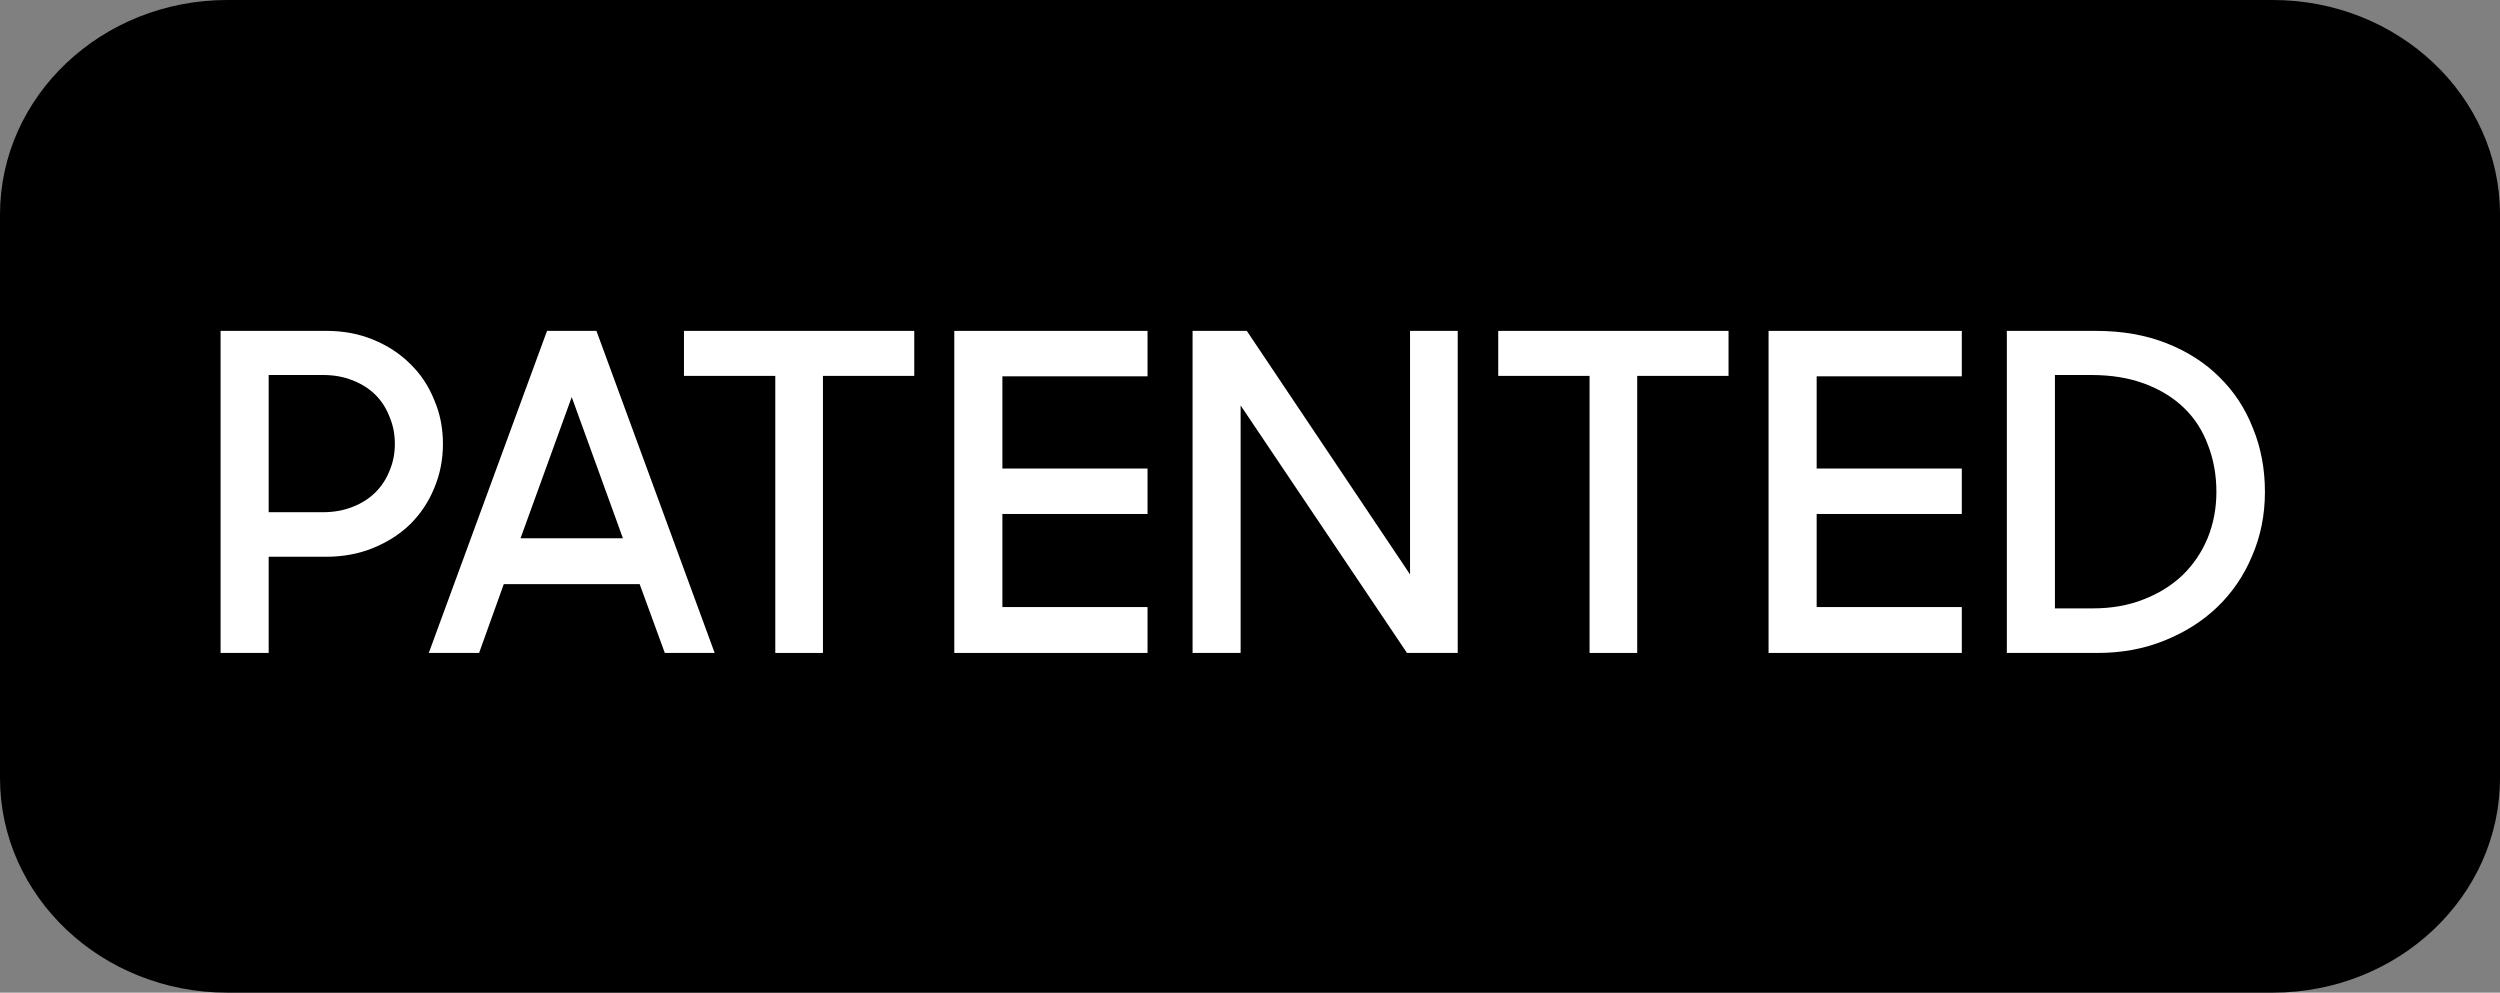
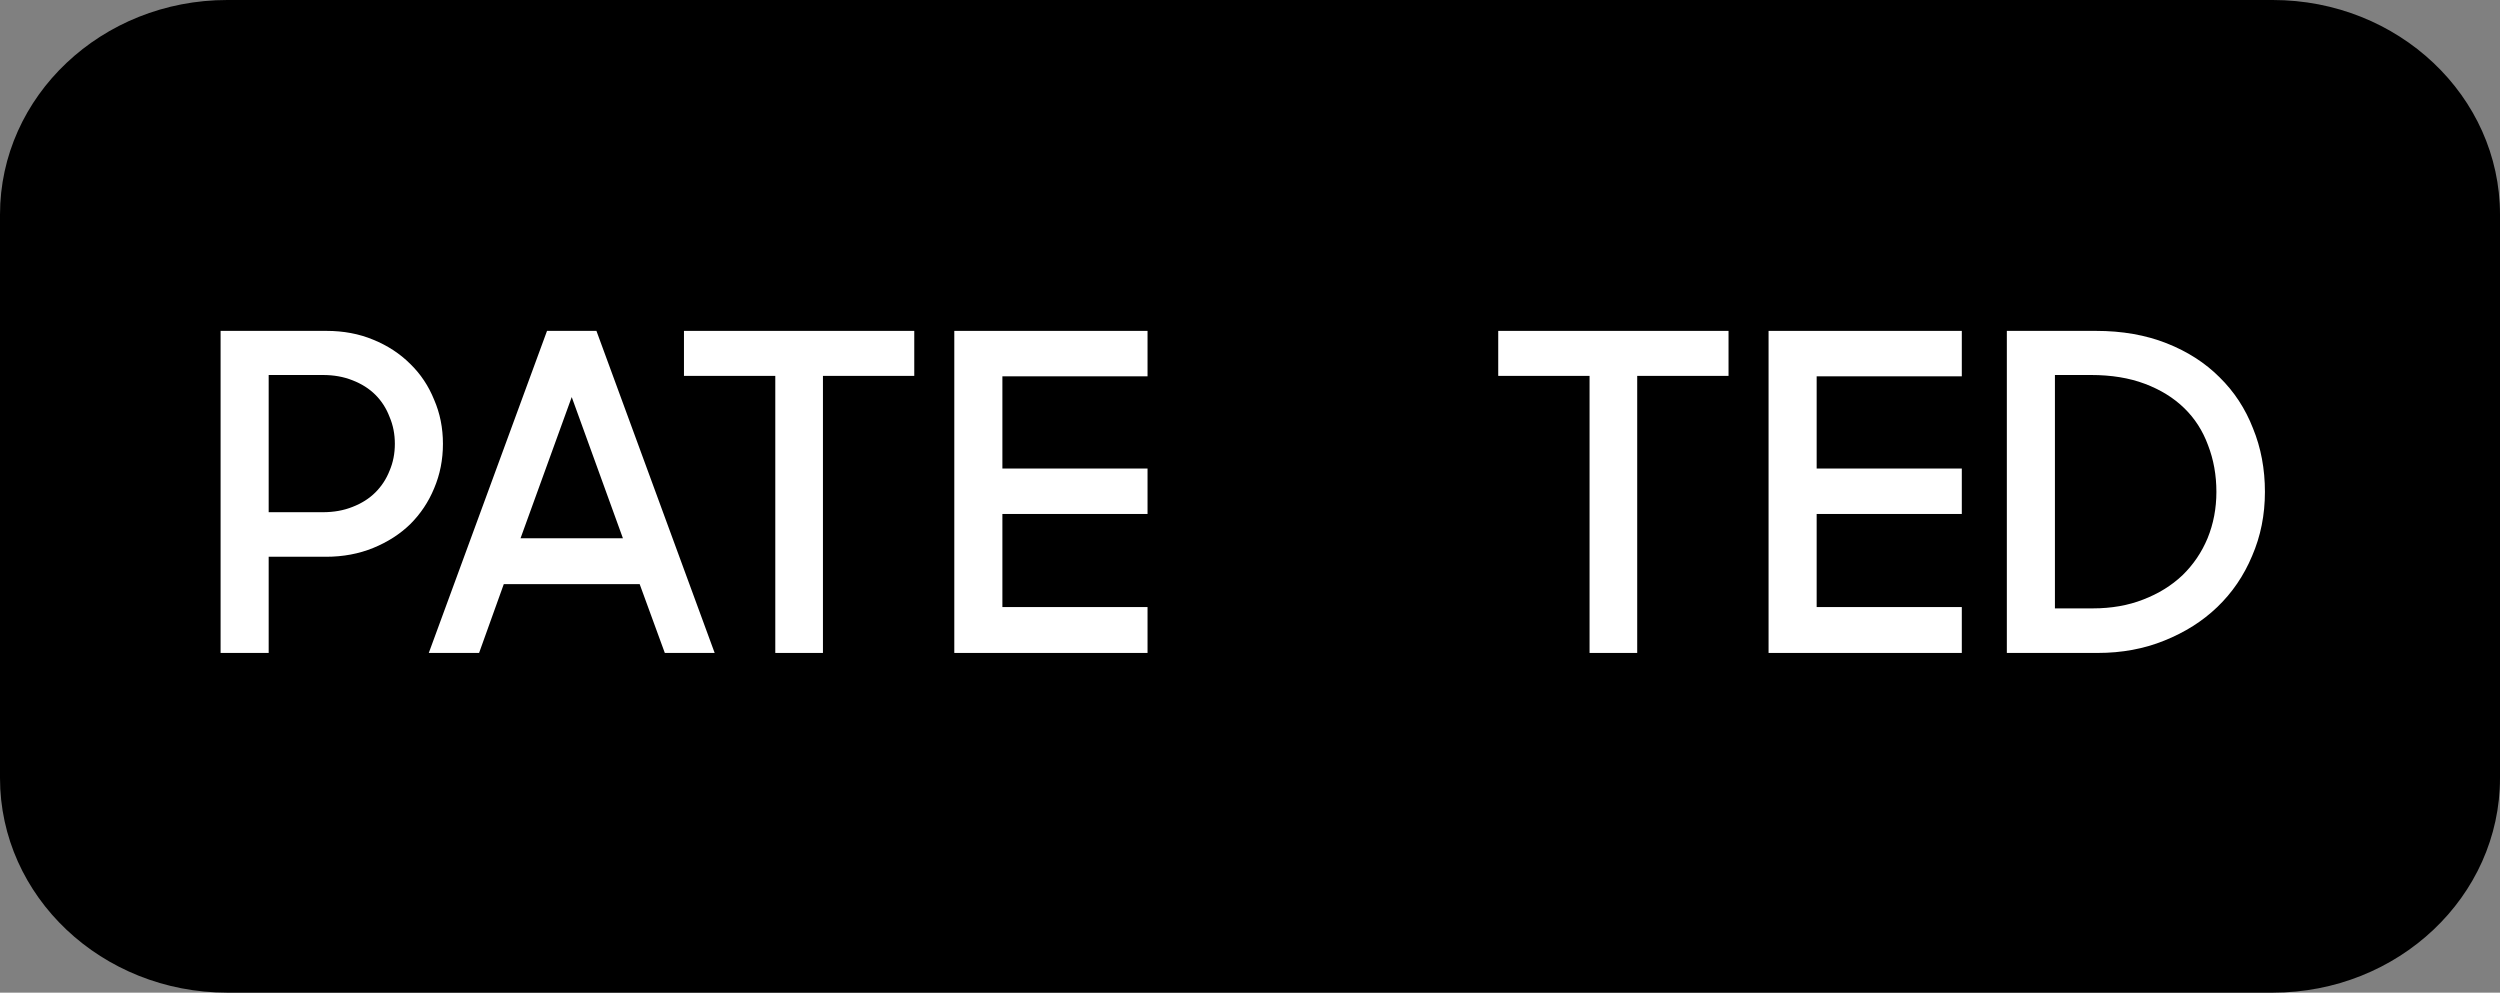
<svg xmlns="http://www.w3.org/2000/svg" fill="none" viewBox="0 0 68 27" height="27" width="68">
  <rect x="0" y="0" width="68" height="27" fill="#808080" stroke="none" />
  <path fill="black" d="M61.818 0H6.182C2.768 0 0 2.614 0 5.838V21.162C0 24.386 2.768 27 6.182 27H61.818C65.232 27 68 24.386 68 21.162V5.838C68 2.614 65.232 0 61.818 0Z" />
  <path fill="white" d="M6 9H8.88C9.344 9 9.768 9.08 10.152 9.24C10.544 9.4 10.88 9.62 11.16 9.9C11.44 10.172 11.656 10.496 11.808 10.872C11.968 11.24 12.048 11.64 12.048 12.072C12.048 12.504 11.968 12.908 11.808 13.284C11.656 13.652 11.44 13.976 11.16 14.256C10.88 14.528 10.544 14.744 10.152 14.904C9.76 15.064 9.332 15.144 8.868 15.144H7.308V17.76H6V9ZM7.308 10.2V13.932H8.784C9.08 13.932 9.348 13.884 9.588 13.788C9.836 13.692 10.044 13.56 10.212 13.392C10.38 13.224 10.508 13.028 10.596 12.804C10.692 12.58 10.74 12.336 10.74 12.072C10.74 11.808 10.692 11.564 10.596 11.34C10.508 11.108 10.38 10.908 10.212 10.74C10.044 10.572 9.836 10.44 9.588 10.344C9.348 10.248 9.08 10.2 8.784 10.2H7.308Z" />
-   <path fill="white" d="M14.879 9H16.223L19.439 17.76H18.083L17.399 15.888H13.703L13.031 17.76H11.663L14.879 9ZM14.159 14.64H16.943L15.551 10.8L14.159 14.64Z" />
+   <path fill="white" d="M14.879 9H16.223L19.439 17.76H18.083L17.399 15.888H13.703L13.031 17.76H11.663L14.879 9M14.159 14.64H16.943L15.551 10.8L14.159 14.64Z" />
  <path fill="white" d="M21.088 10.224H18.604V9H24.868V10.224H22.384V17.76H21.088V10.224Z" />
  <path fill="white" d="M25.957 9H31.213V10.236H27.265V12.744H31.213V13.98H27.265V16.512H31.213V17.76H25.957V9Z" />
-   <path fill="white" d="M32.438 9H33.913L38.353 15.624V9H39.65V17.76H38.27L33.745 11.028V17.76H32.438V9Z" />
  <path fill="white" d="M43.236 10.224H40.752V9H47.016V10.224H44.532V17.76H43.236V10.224Z" />
  <path fill="white" d="M48.105 9H53.361V10.236H49.413V12.744H53.361V13.98H49.413V16.512H53.361V17.76H48.105V9Z" />
  <path fill="white" d="M54.586 9H57.01C57.722 9 58.362 9.112 58.93 9.336C59.498 9.56 59.978 9.868 60.37 10.26C60.77 10.652 61.074 11.116 61.282 11.652C61.498 12.18 61.606 12.756 61.606 13.38C61.606 14.004 61.49 14.584 61.258 15.12C61.034 15.656 60.718 16.12 60.31 16.512C59.91 16.896 59.43 17.2 58.87 17.424C58.318 17.648 57.714 17.76 57.058 17.76H54.586V9ZM55.894 10.2V16.548H56.926C57.43 16.548 57.886 16.468 58.294 16.308C58.71 16.148 59.066 15.928 59.362 15.648C59.658 15.36 59.886 15.024 60.046 14.64C60.206 14.248 60.286 13.828 60.286 13.38C60.286 12.924 60.21 12.5 60.058 12.108C59.914 11.716 59.698 11.38 59.41 11.1C59.122 10.82 58.766 10.6 58.342 10.44C57.918 10.28 57.43 10.2 56.878 10.2H55.894Z" />
</svg>